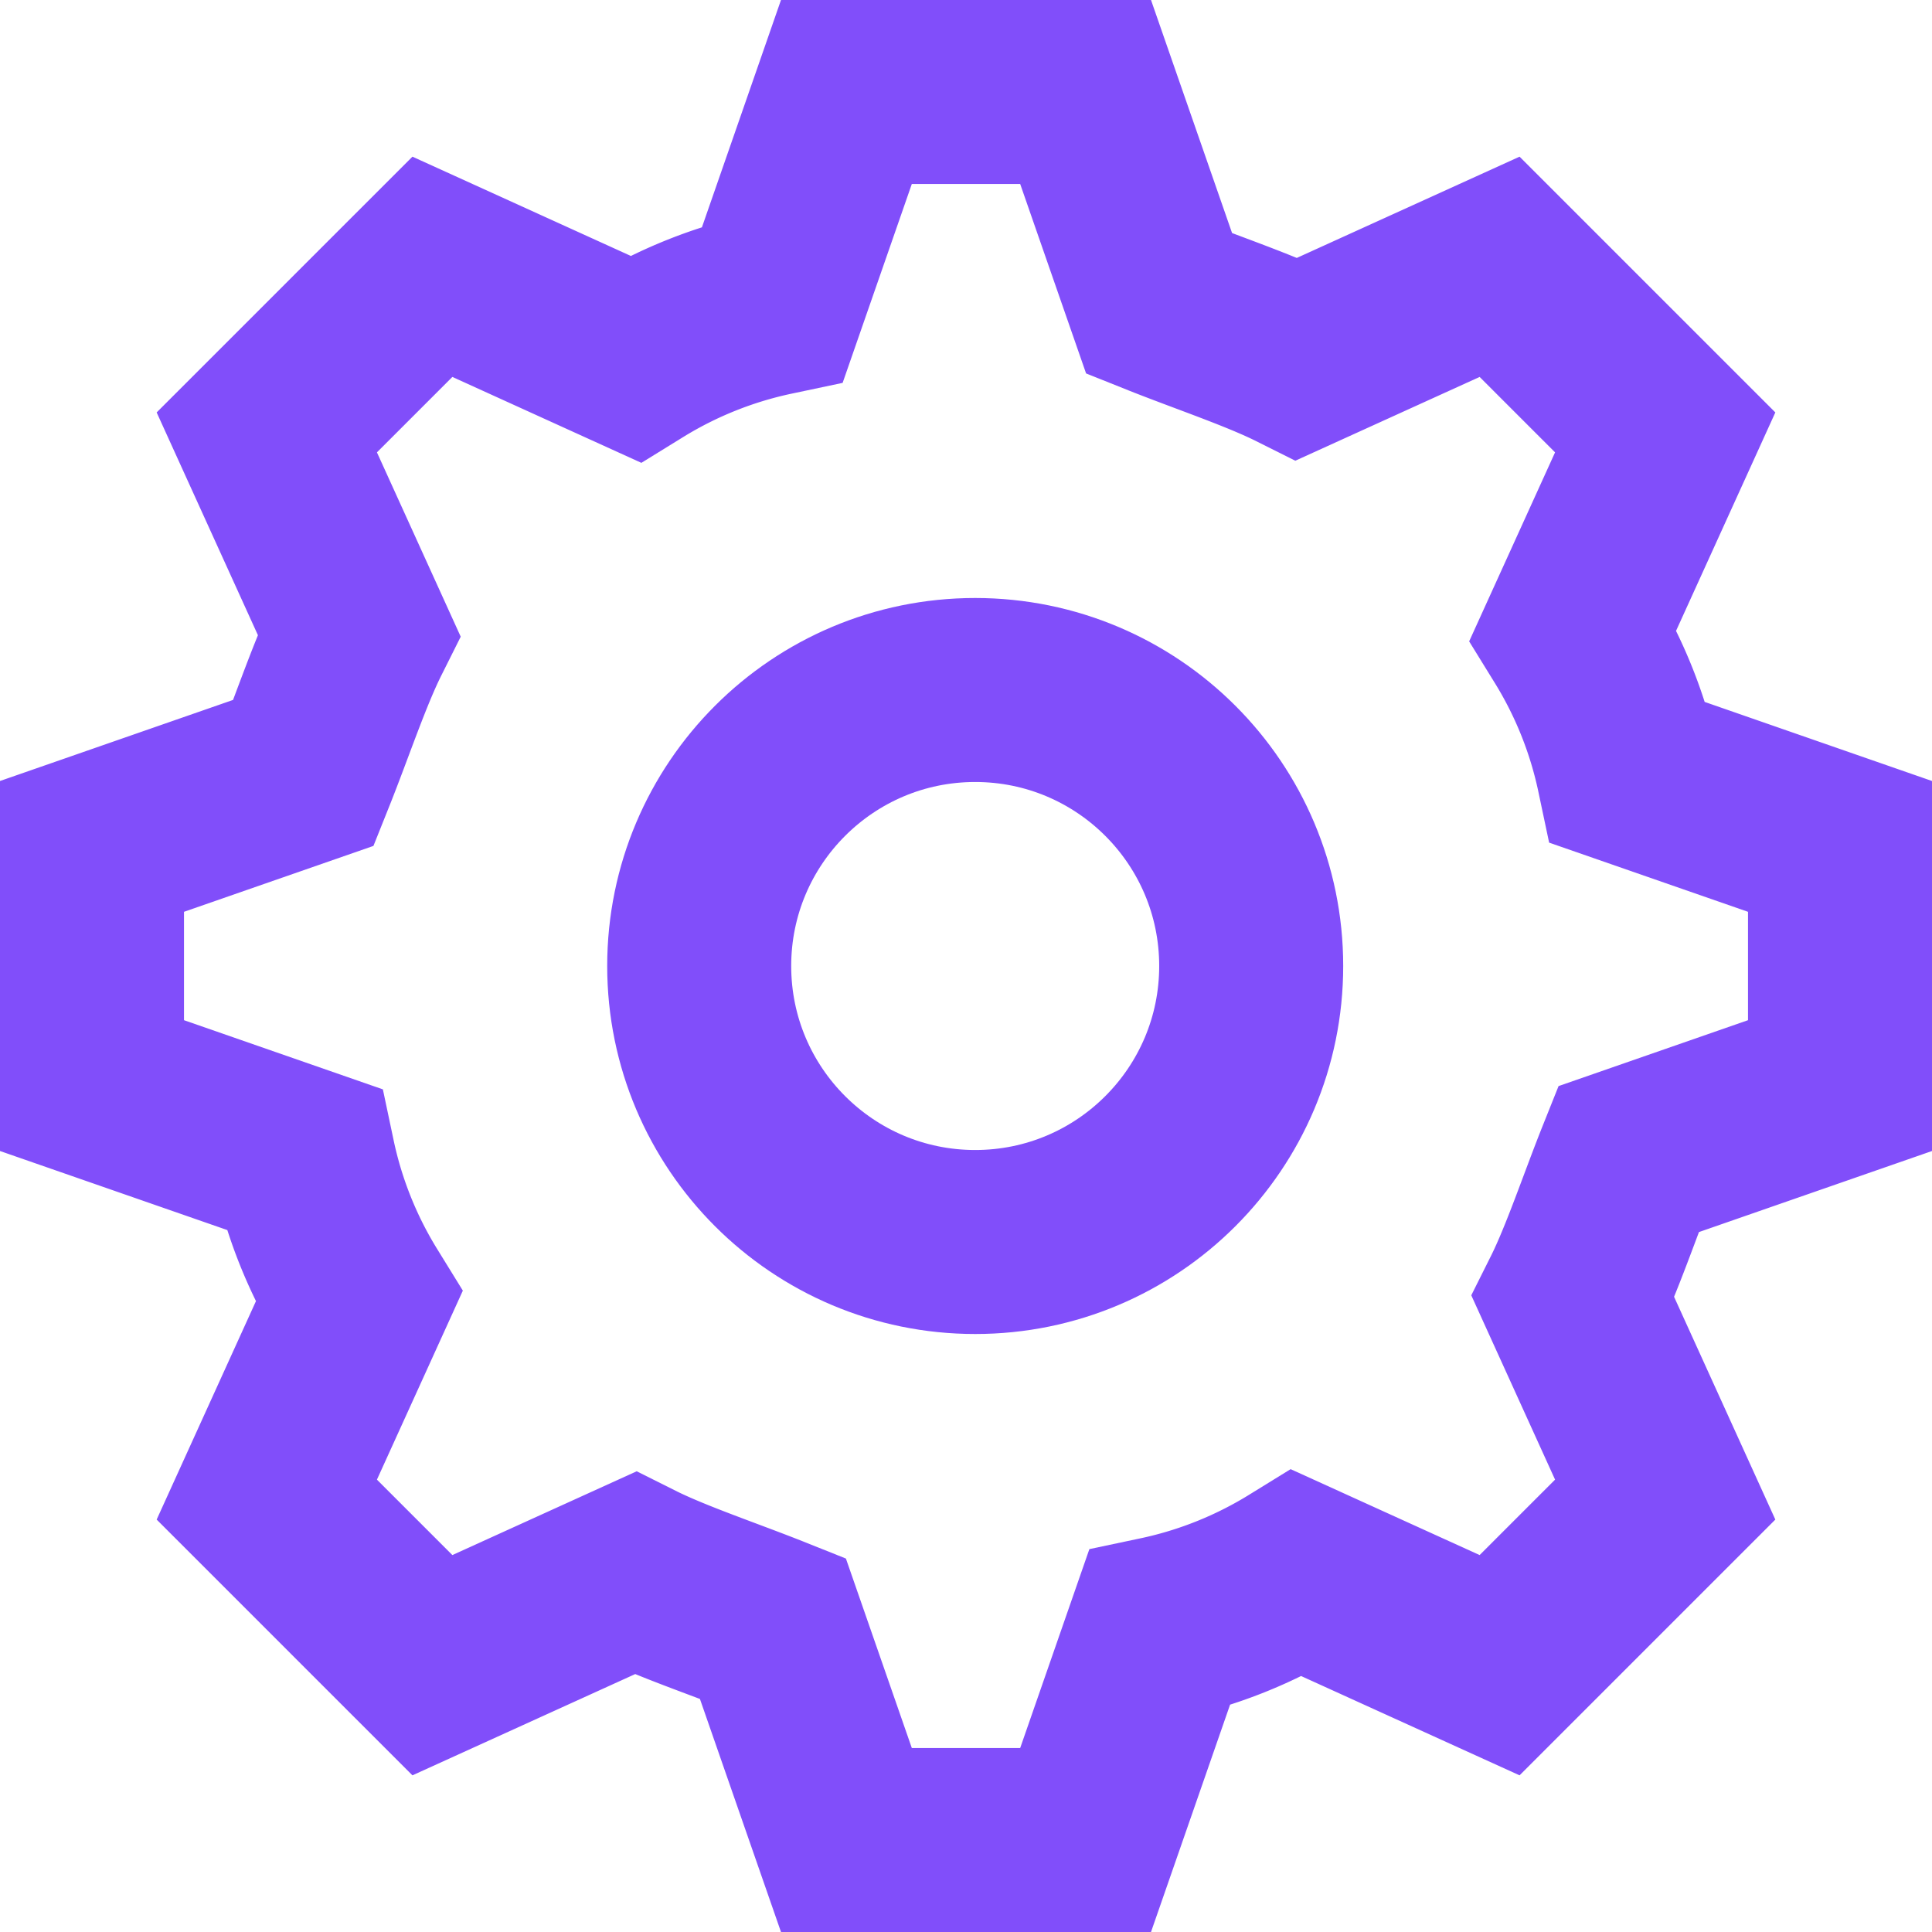
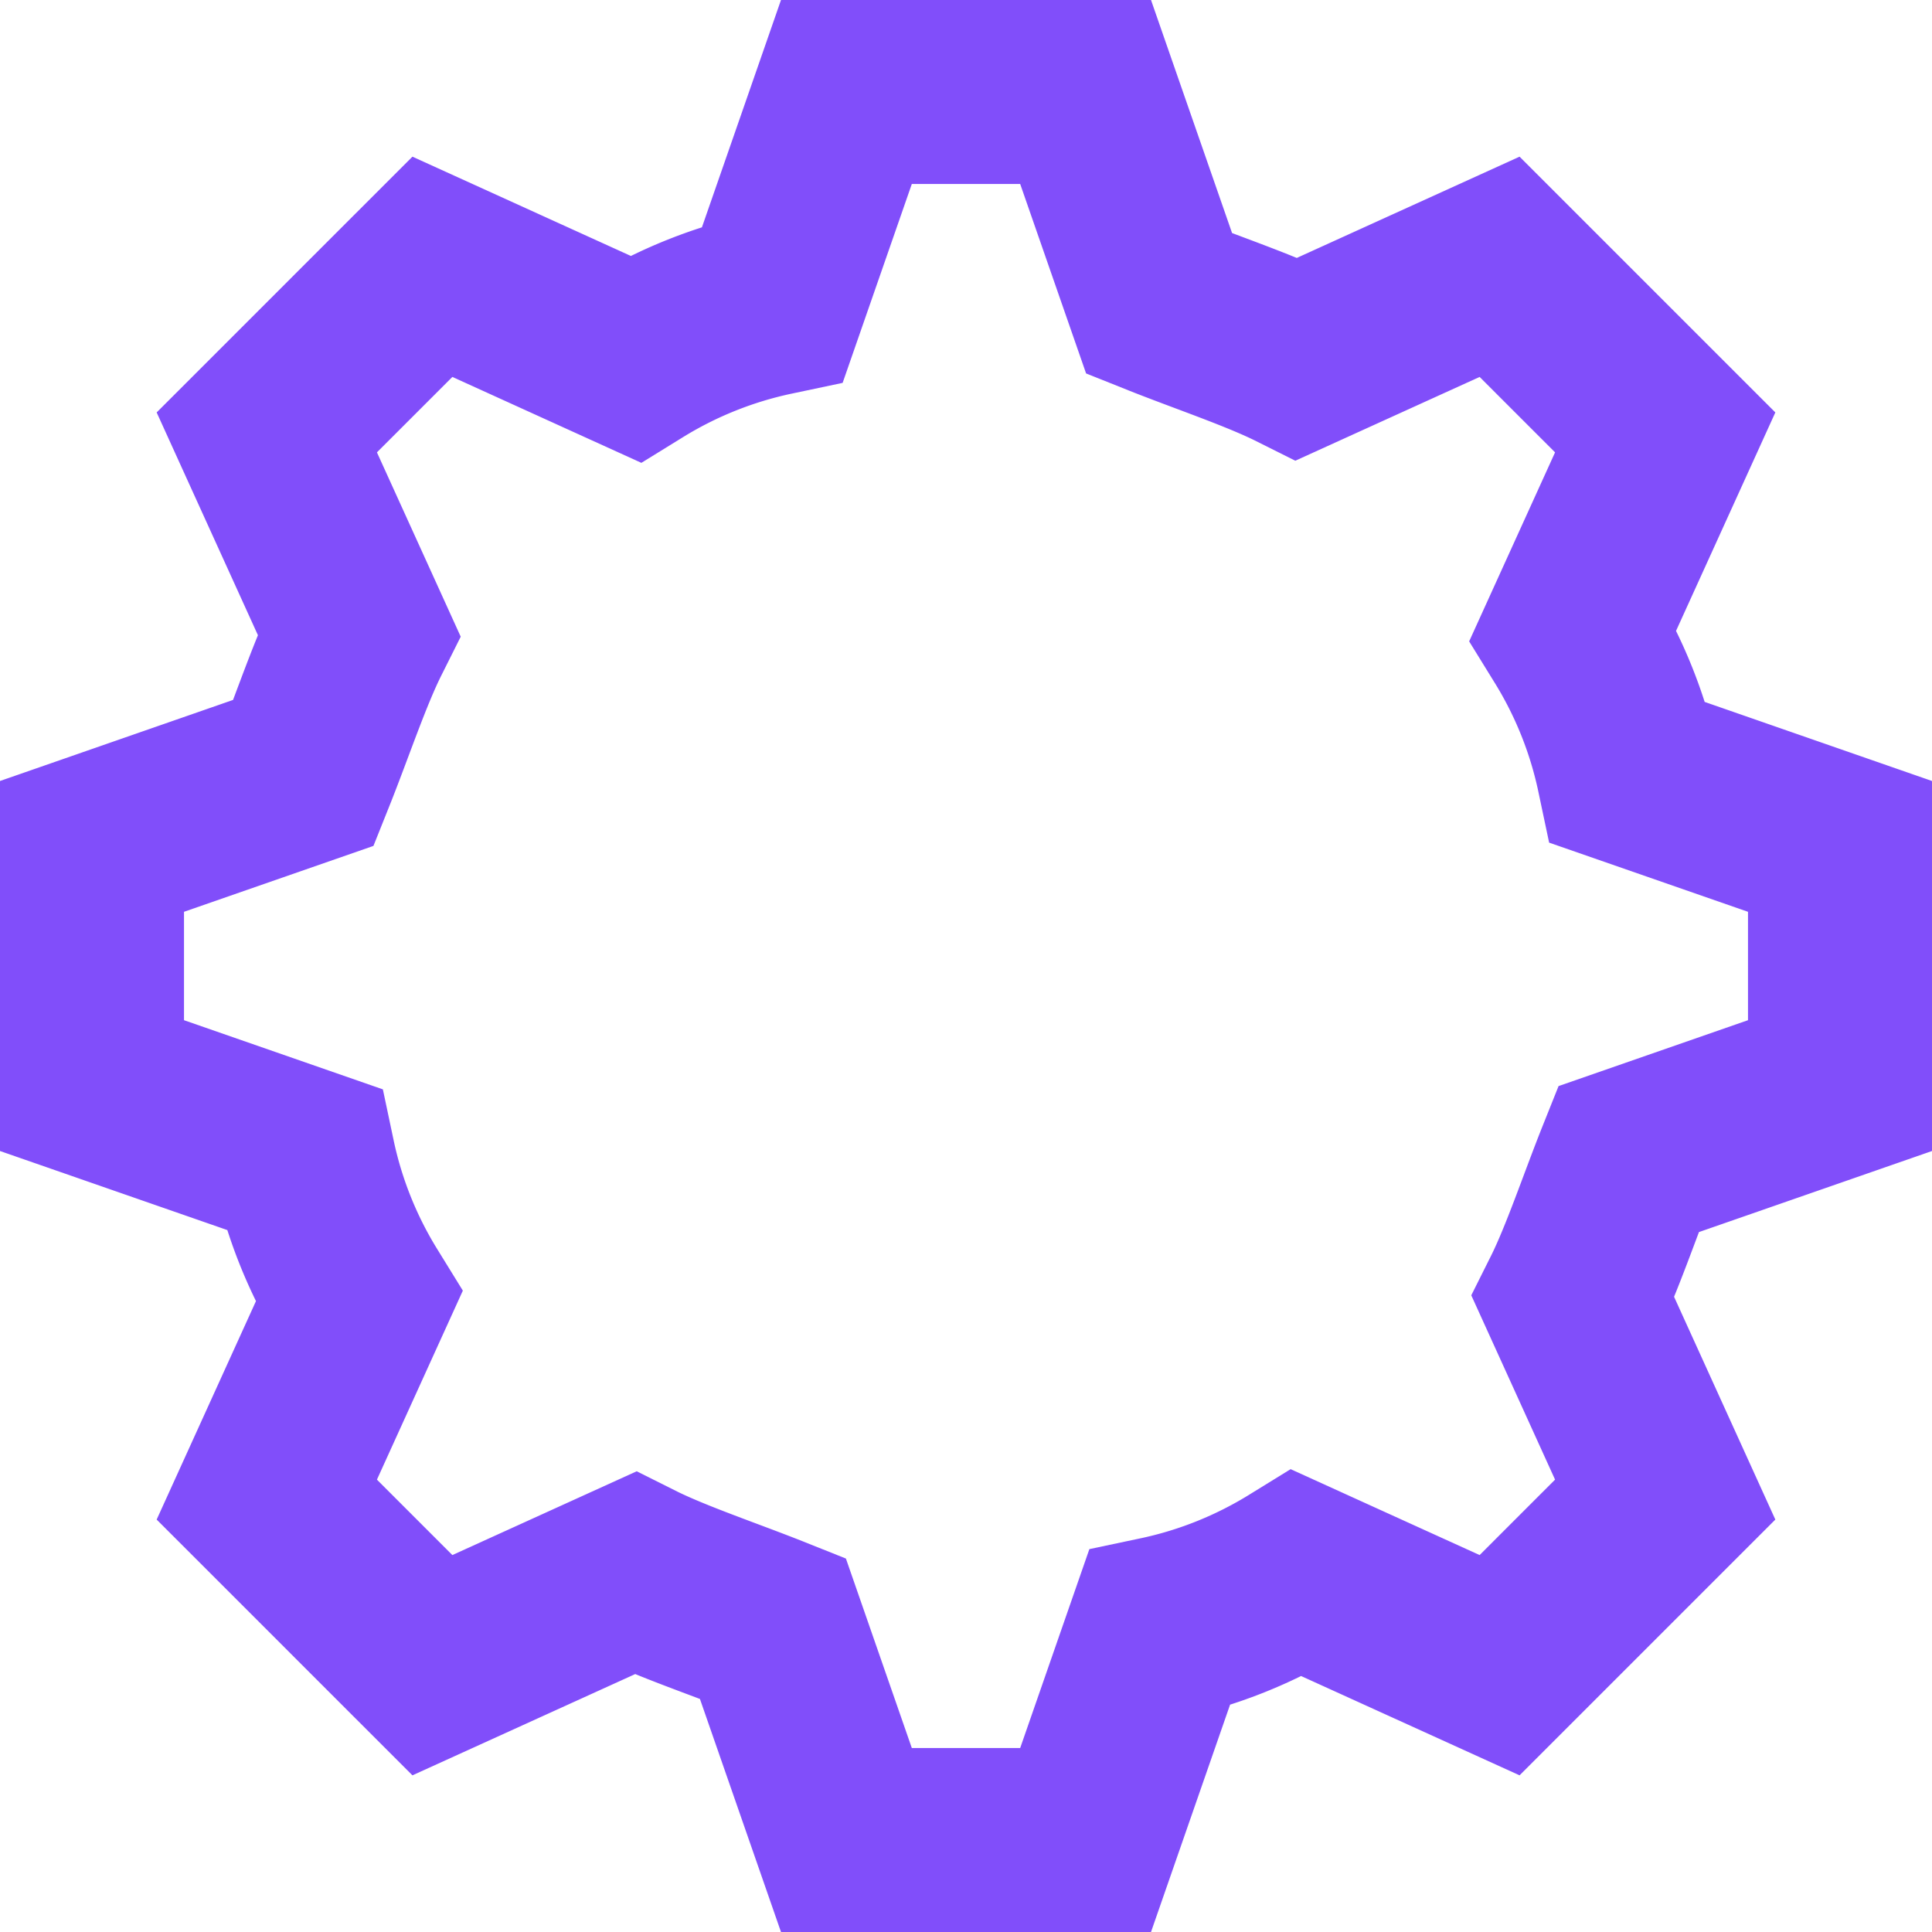
<svg xmlns="http://www.w3.org/2000/svg" viewBox="0 0 21 21">
  <g fill="none" stroke="#814efa" stroke-width="2">
    <path d="m11.8 1 .8 2.3c.5.2 1.1.4 1.5.6l2.2-1 1.8 1.8-1 2.2a4.71 4.71 0 0 1 .6 1.5l2.3.8v2.6l-2.3.8c-.2.5-.4 1.1-.6 1.5l1 2.2-1.8 1.8-2.2-1a4.71 4.71 0 0 1 -1.5.6l-.8 2.3h-2.6l-.8-2.3c-.5-.2-1.1-.4-1.5-.6l-2.2 1-1.8-1.8 1-2.2a4.71 4.71 0 0 1 -.6-1.5l-2.3-.8v-2.6l2.3-.8c.2-.5.4-1.1.6-1.5l-1-2.2 1.8-1.8 2.2 1a4.71 4.71 0 0 1 1.5-.6l.8-2.3z" />
-     <circle cx="10.6" cy="10.5" r="3" />
  </g>
</svg>